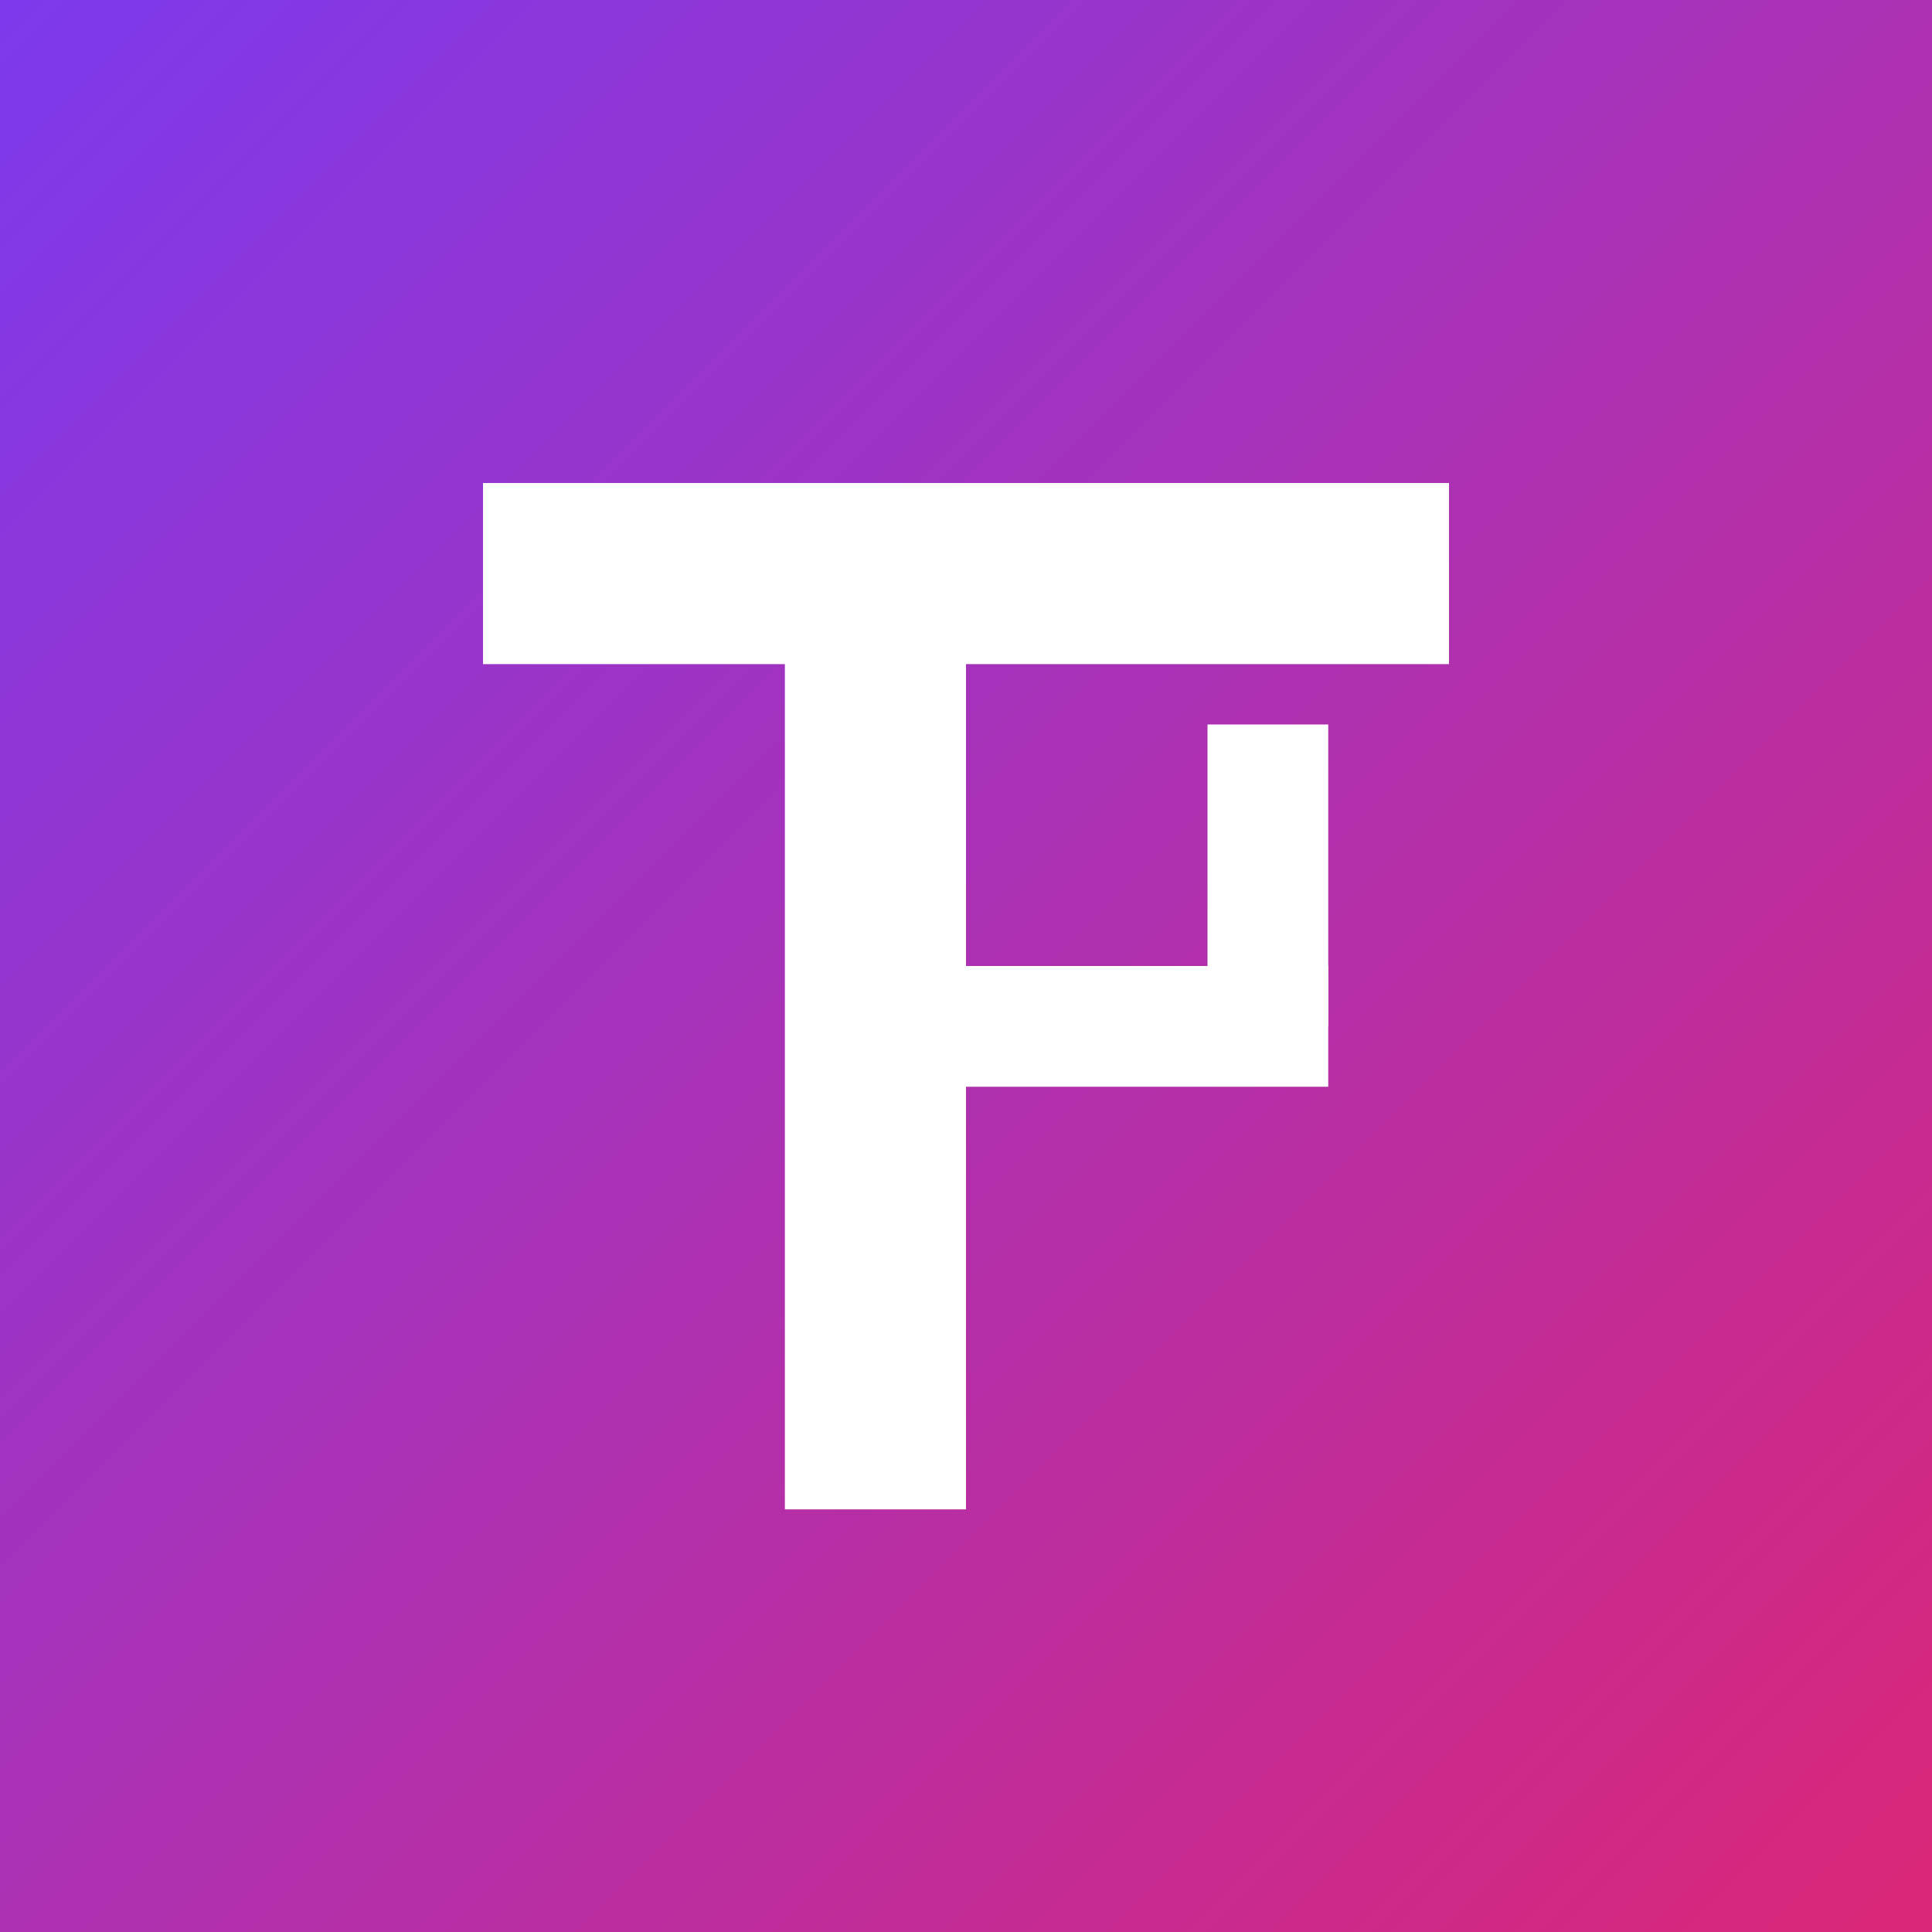
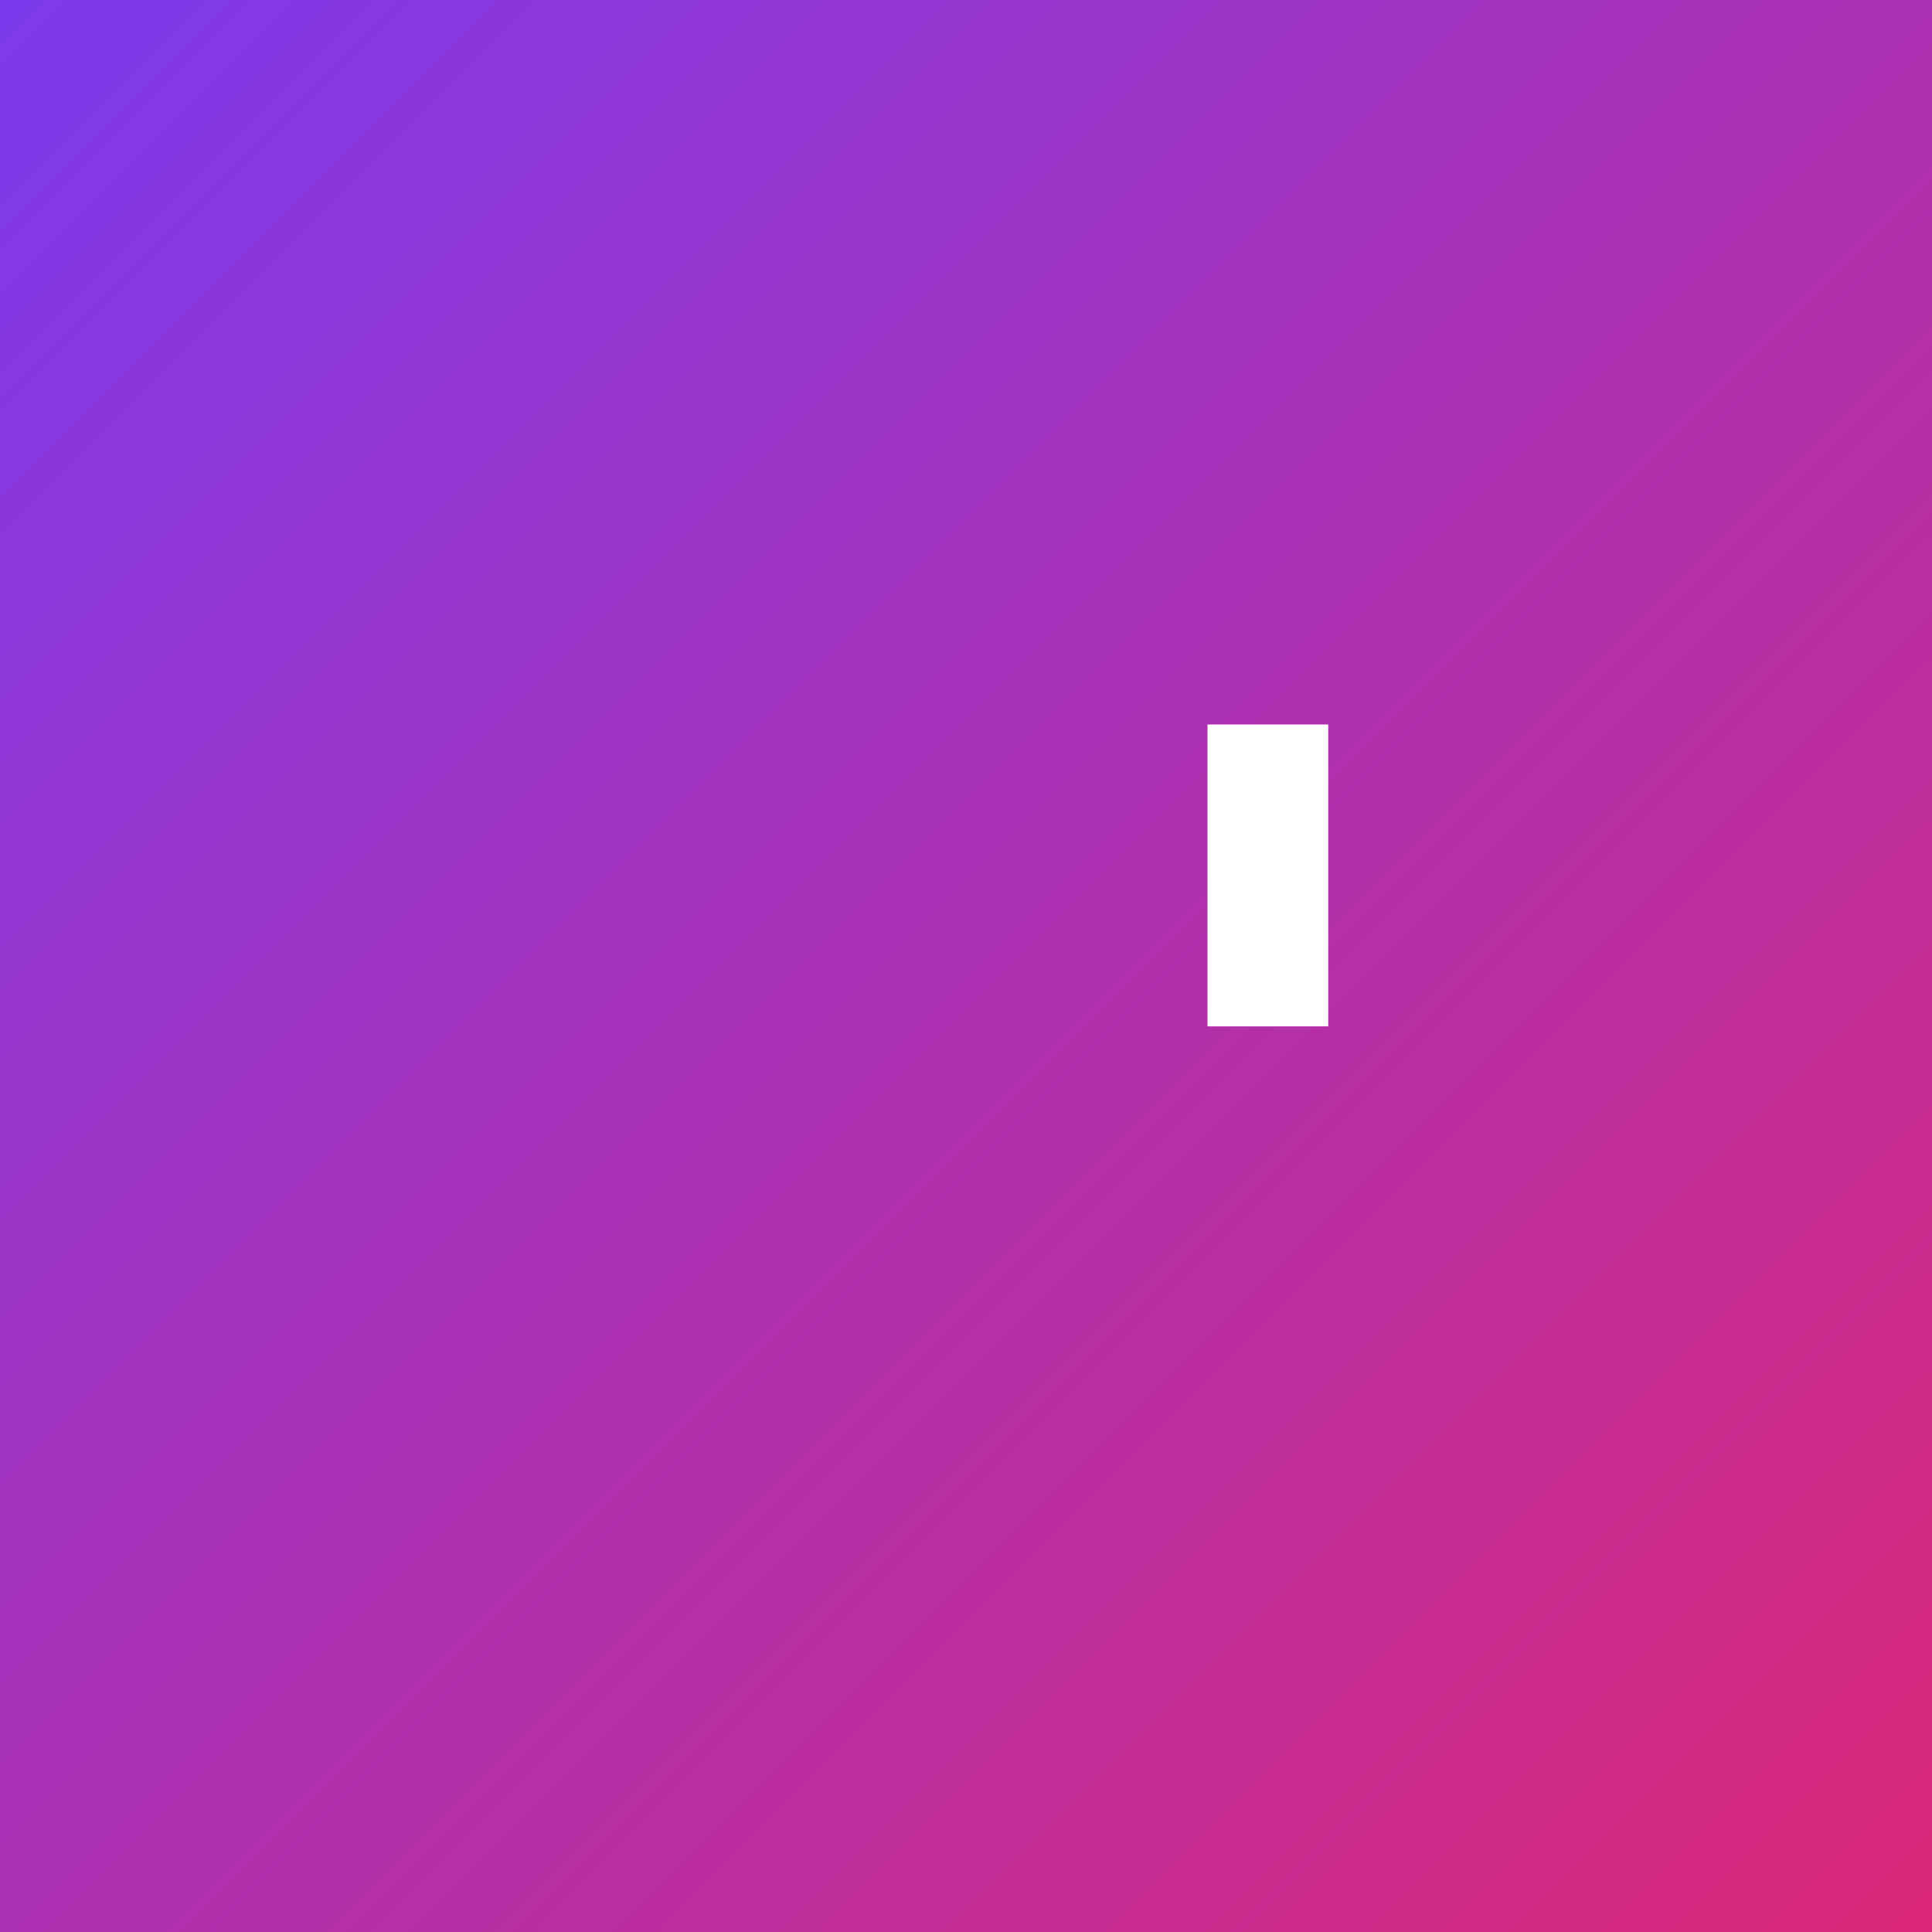
<svg xmlns="http://www.w3.org/2000/svg" width="512" height="512" viewBox="0 0 128 128">
  <rect x="0" y="0" width="128" height="128" fill="#333333" stroke="none" />
  <defs>
    <linearGradient id="grad" x1="0" y1="0" x2="1" y2="1">
      <stop offset="0%" stop-color="#7C3AED" />
      <stop offset="100%" stop-color="#DB2777" />
    </linearGradient>
  </defs>
  <rect width="128" height="128" fill="url(#grad)" />
-   <rect x="52" y="36" width="12" height="64" fill="white" />
-   <rect x="32" y="32" width="64" height="12" fill="white" />
  <rect x="80" y="48" width="8" height="20" fill="white" />
-   <rect x="64" y="64" width="24" height="8" fill="white" />
</svg>